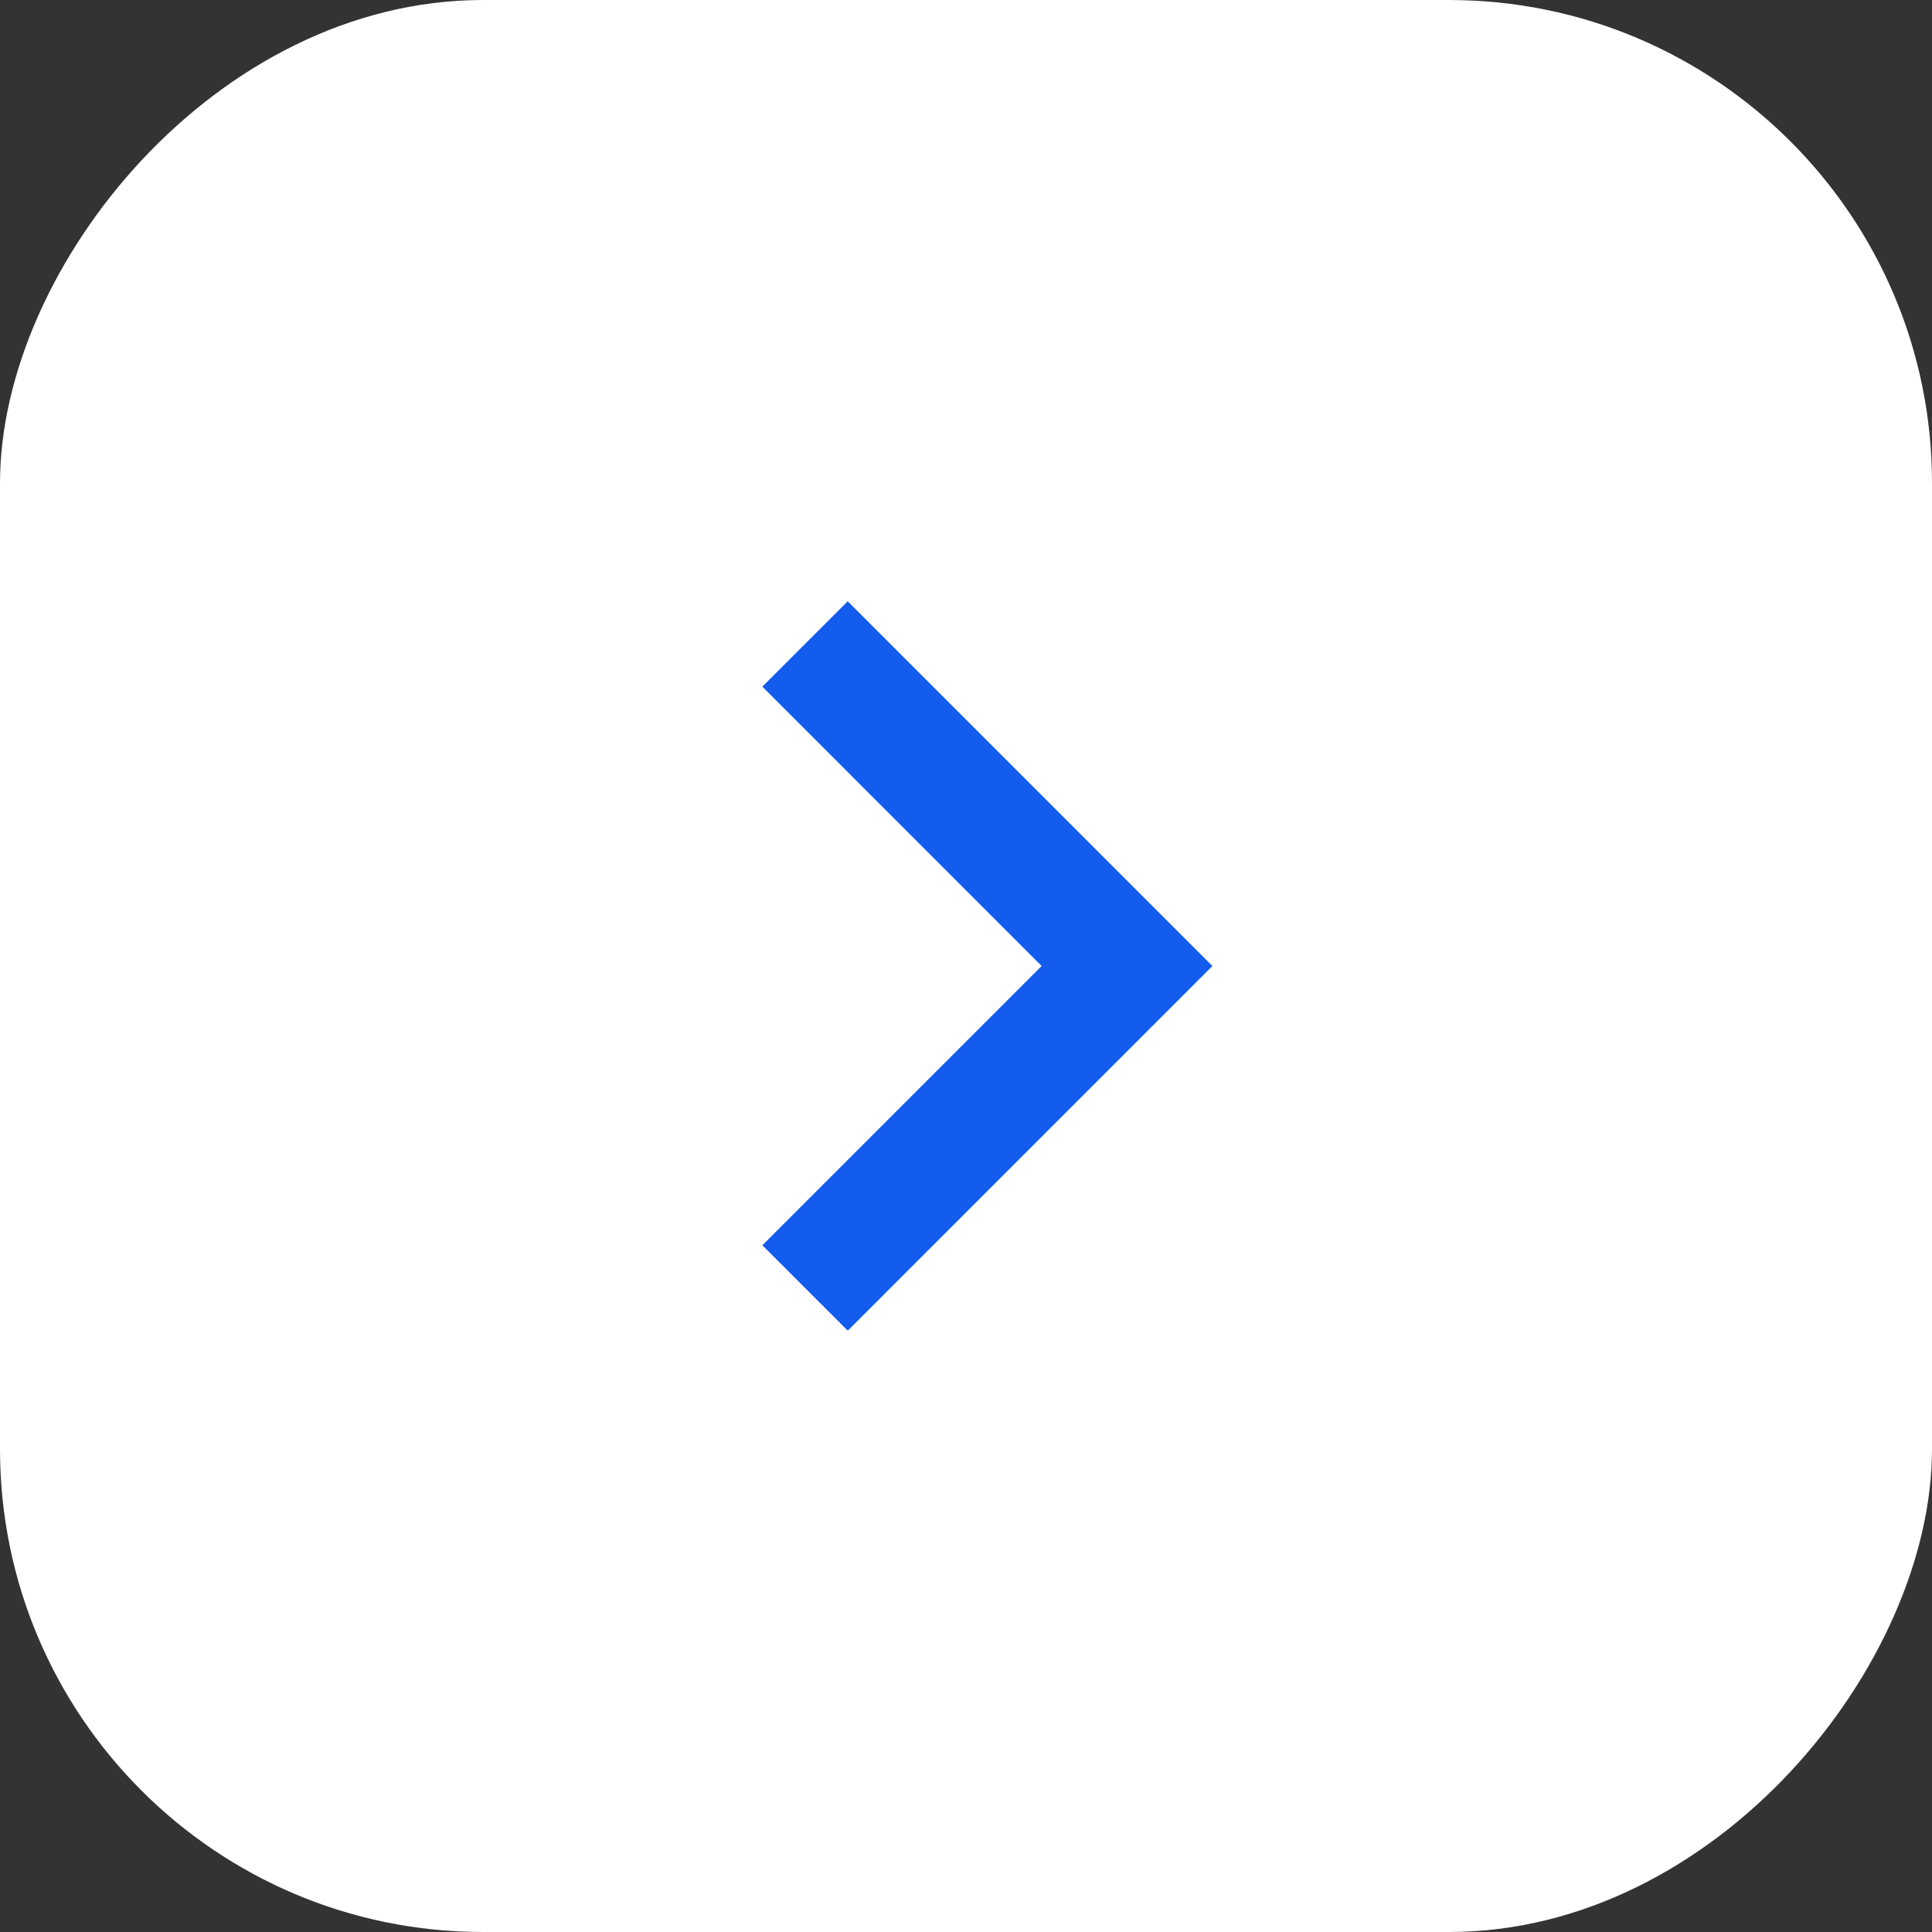
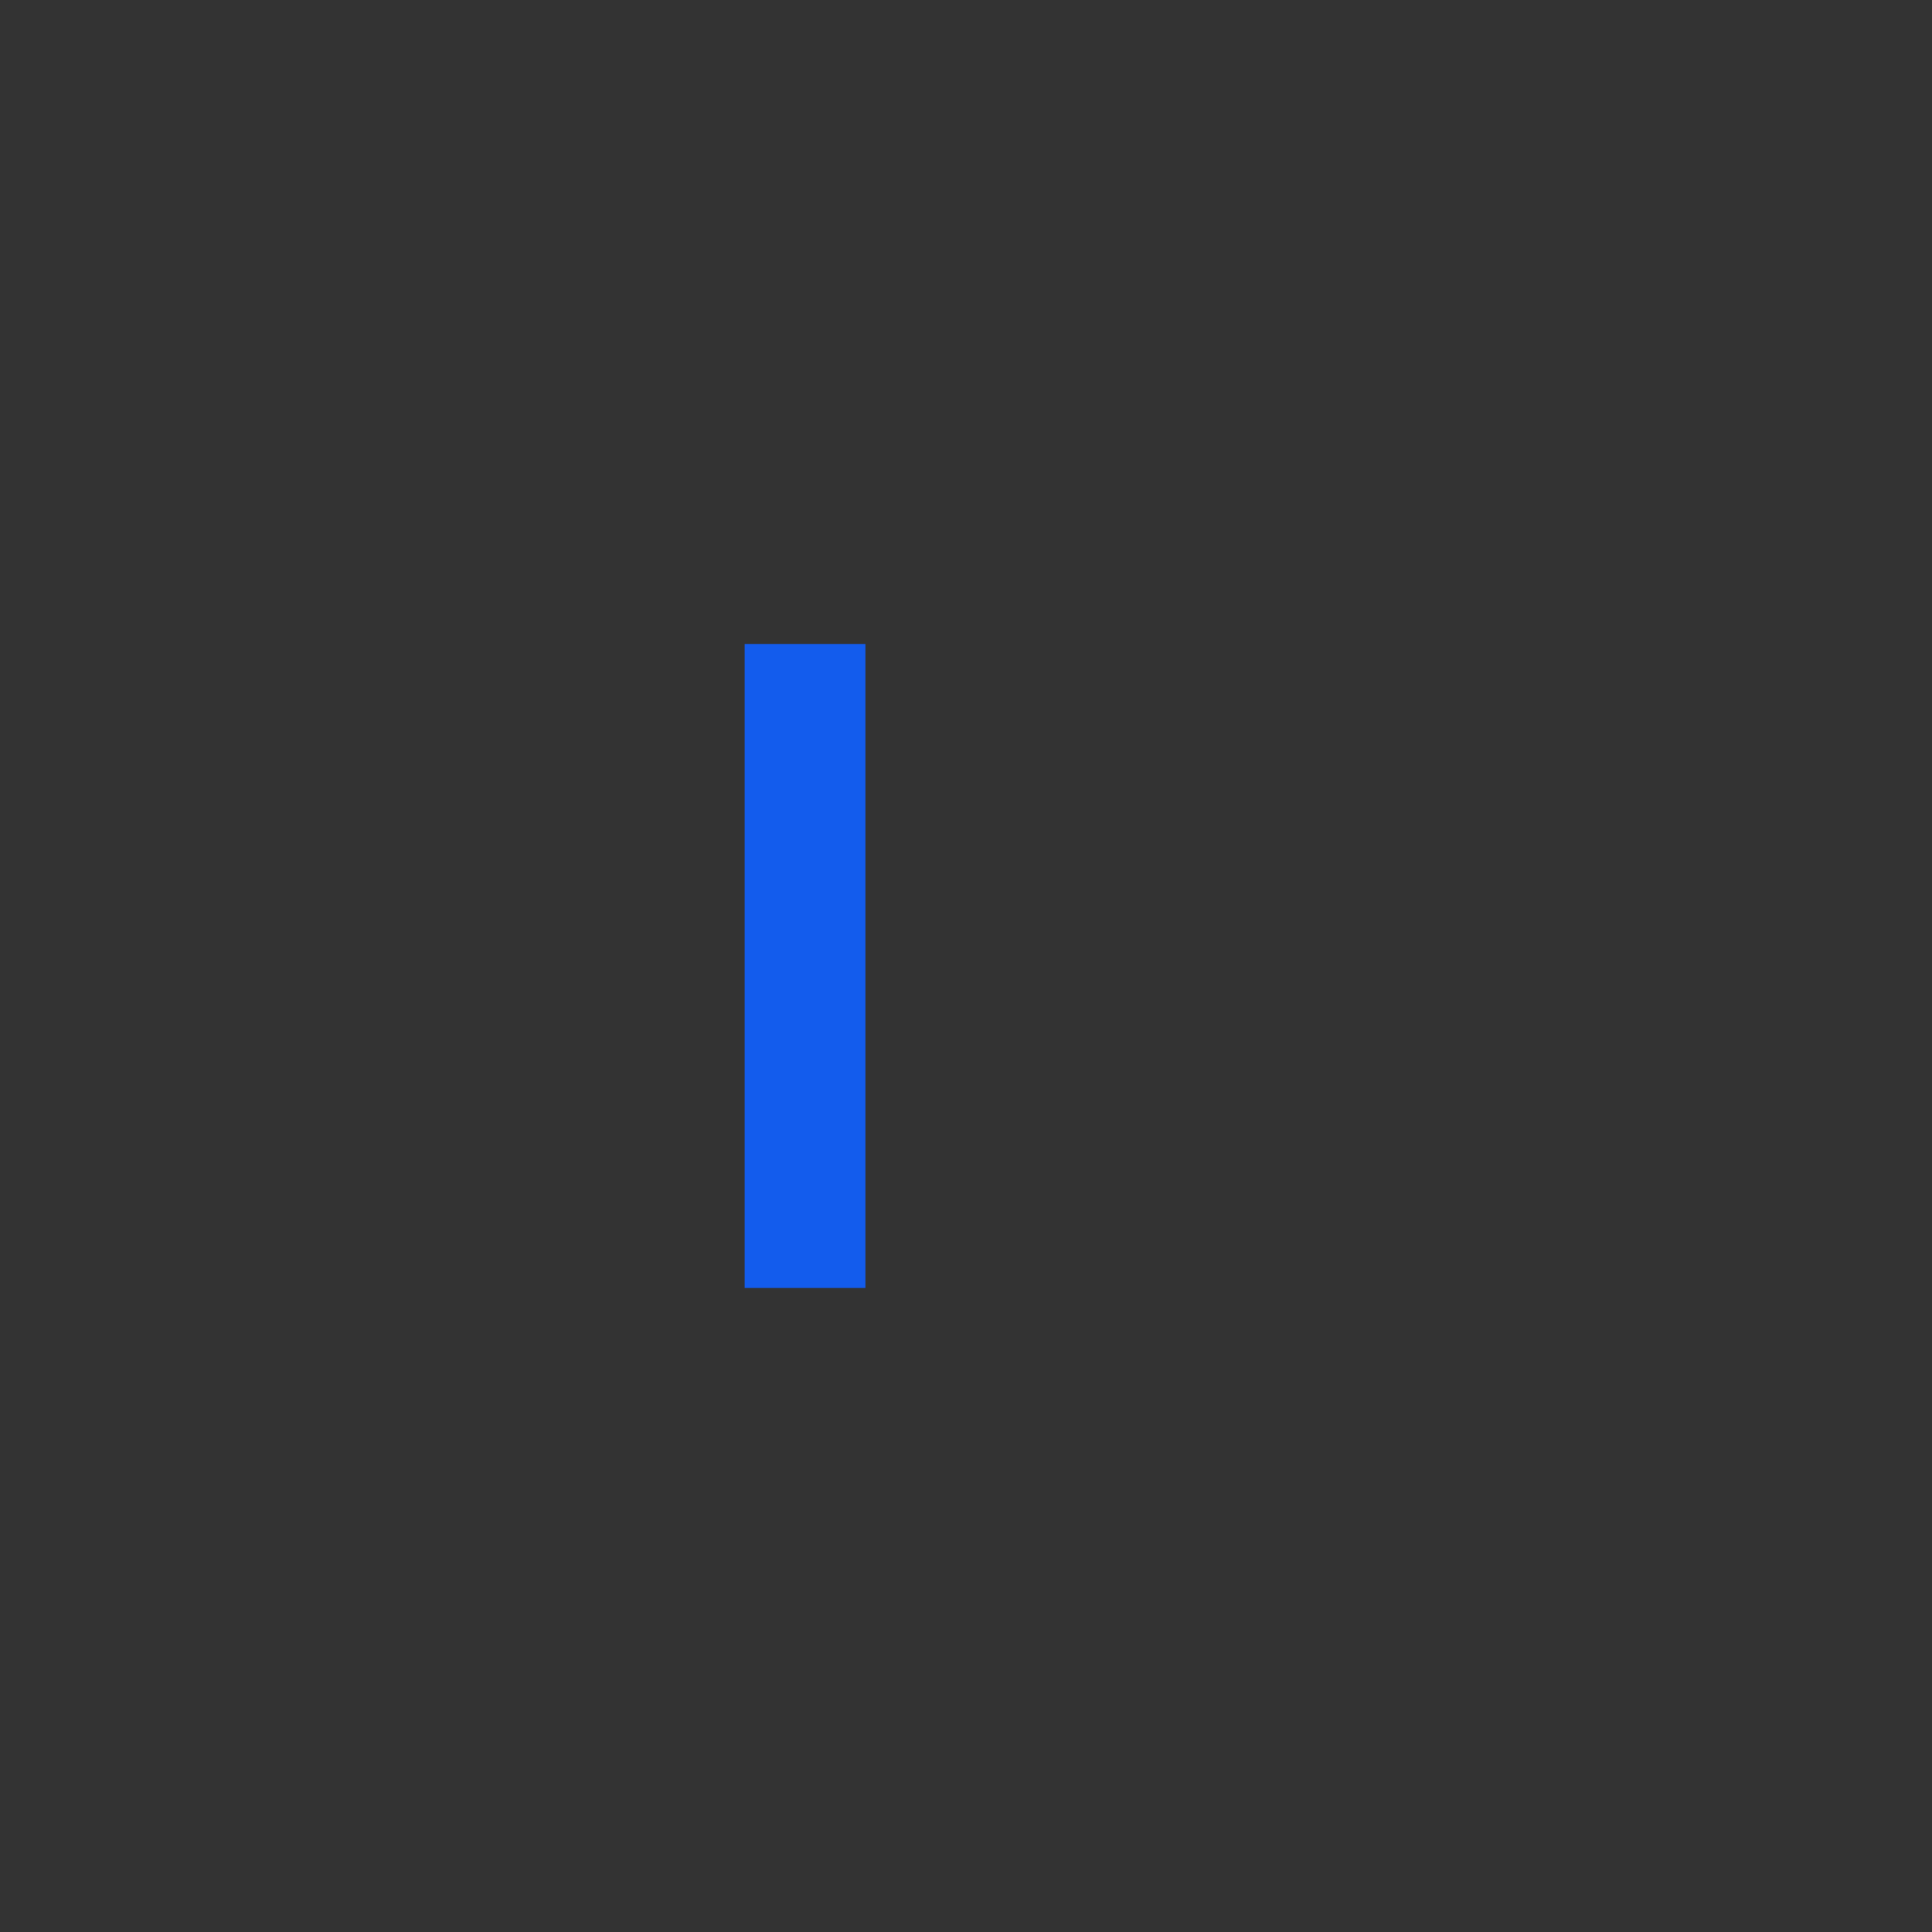
<svg xmlns="http://www.w3.org/2000/svg" width="32" height="32" viewBox="0 0 32 32" fill="none">
  <rect x="0" y="0" width="32" height="32" fill="#333333" stroke="none" />
-   <rect width="32" height="32" rx="8" transform="matrix(-1 0 0 1 32 0)" fill="white" />
-   <path d="M13.334 10.666L18.667 16L13.334 21.333" stroke="#135CED" stroke-width="2" />
+   <path d="M13.334 10.666L13.334 21.333" stroke="#135CED" stroke-width="2" />
</svg>